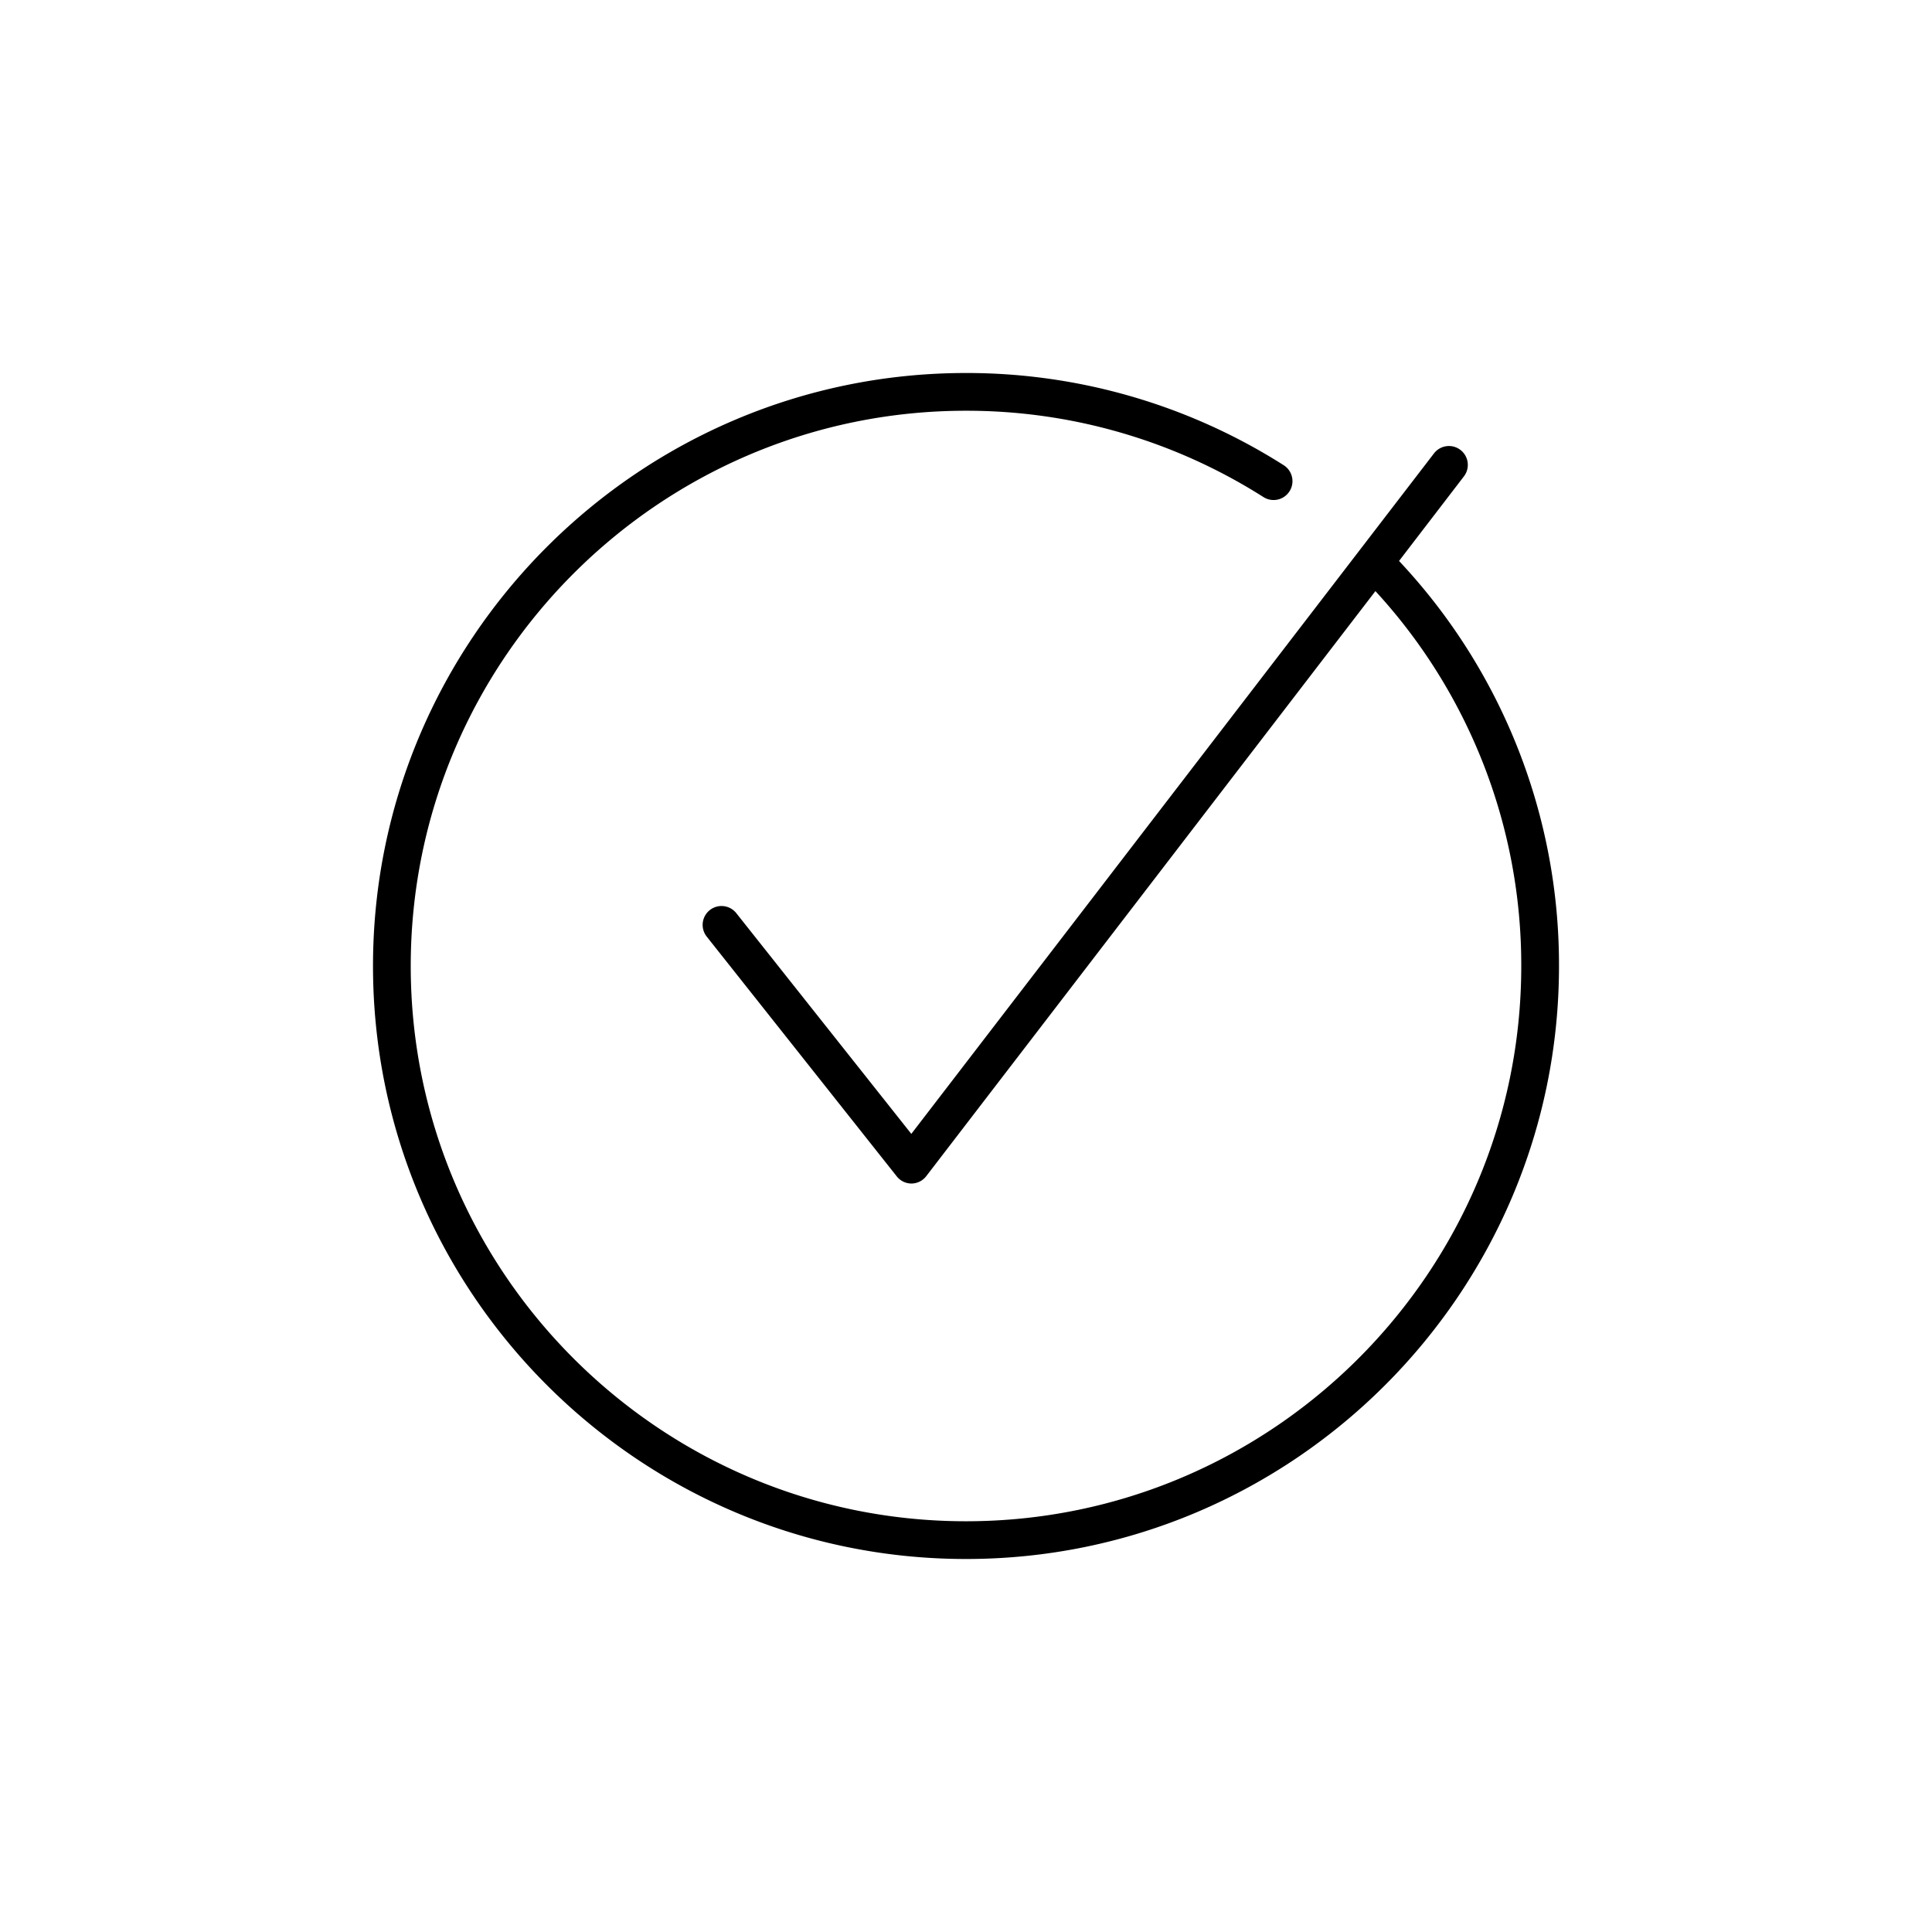
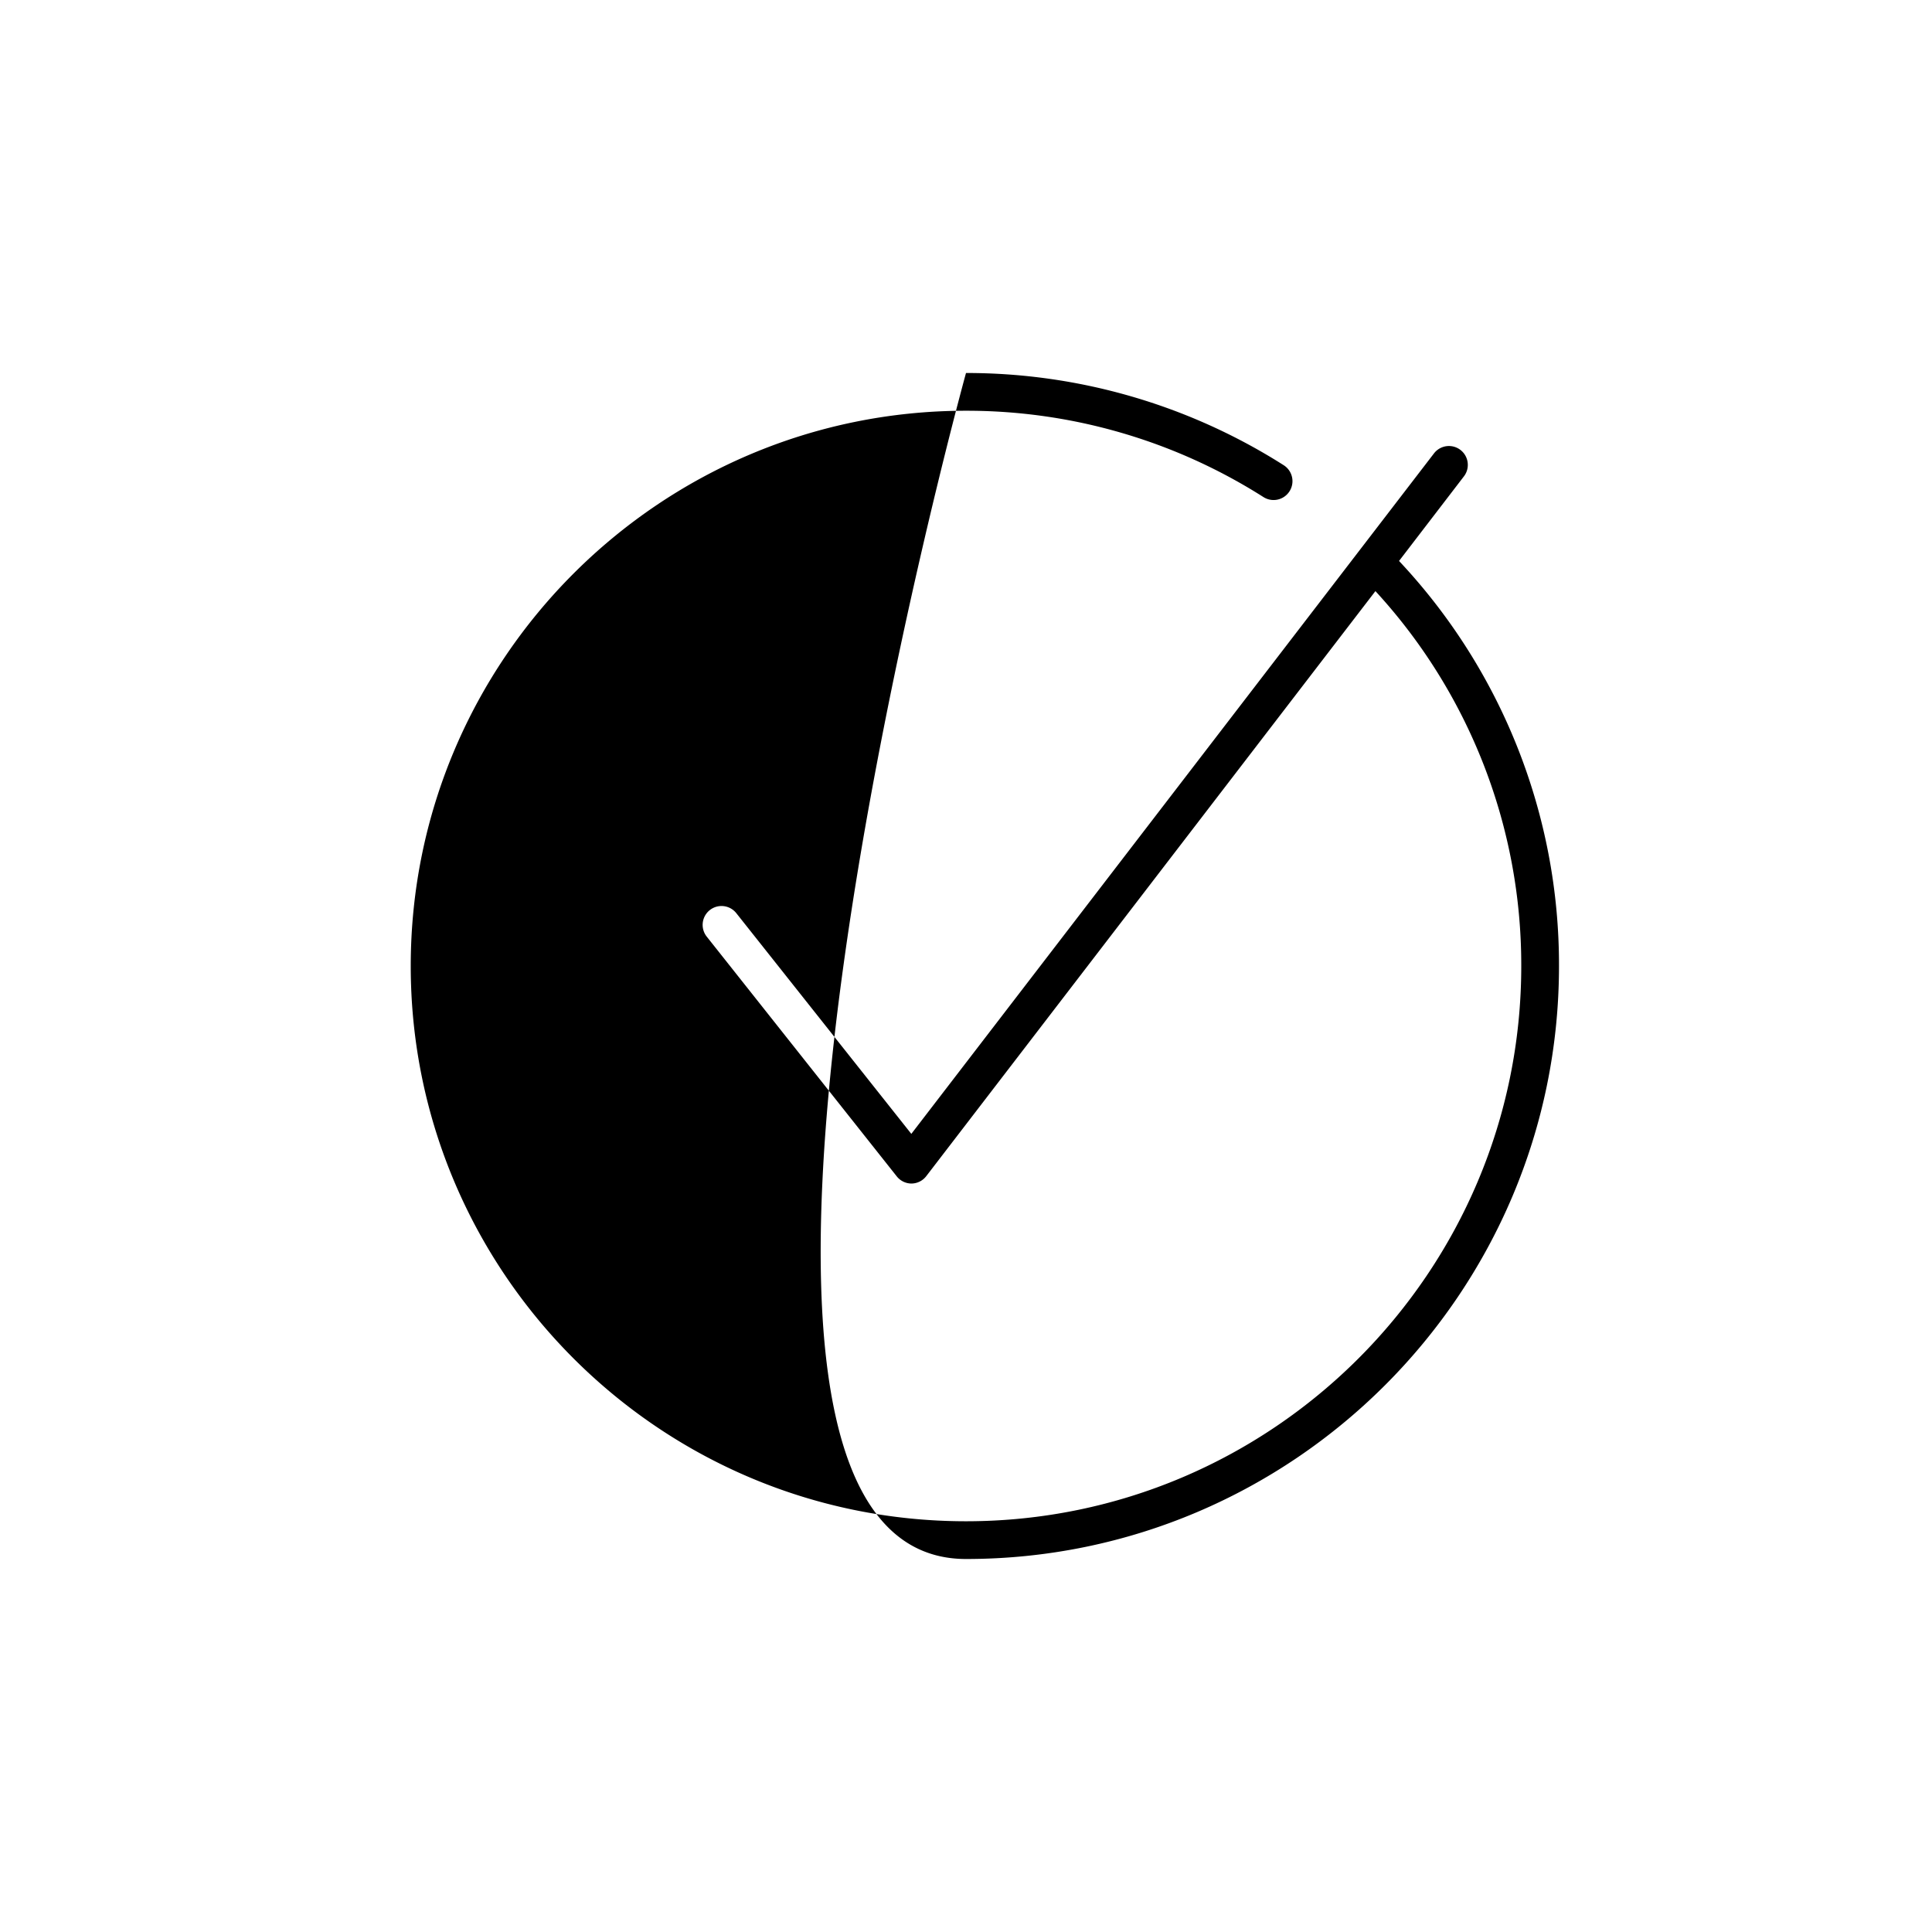
<svg xmlns="http://www.w3.org/2000/svg" id="Layer_2" data-name="Layer 2" viewBox="0 0 512 512">
-   <path d="M256,413.15c86.65,0,157.15-70.5,157.15-157.15a156.28,156.28,0,0,0-42.39-107.34L388,126.18a5,5,0,0,0-7.93-6.09L241.51,300.49,195.13,242a5,5,0,0,0-7.84,6.21l50.36,63.54a5,5,0,0,0,3.92,1.9h0a5,5,0,0,0,3.93-2l119-155A146.32,146.32,0,0,1,403.15,256c0,81.14-66,147.15-147.15,147.15S108.85,337.14,108.85,256s66-147.15,147.15-147.15a146.64,146.64,0,0,1,78.83,22.88,5,5,0,0,0,5.37-8.44A156.64,156.64,0,0,0,256,98.85c-86.65,0-157.15,70.5-157.15,157.15S169.35,413.15,256,413.15Z" />
+   <path d="M256,413.15c86.65,0,157.15-70.5,157.15-157.15a156.28,156.28,0,0,0-42.39-107.34L388,126.18a5,5,0,0,0-7.93-6.09L241.51,300.49,195.13,242a5,5,0,0,0-7.84,6.21l50.36,63.54a5,5,0,0,0,3.92,1.9h0a5,5,0,0,0,3.93-2l119-155A146.32,146.32,0,0,1,403.15,256c0,81.14-66,147.15-147.15,147.15S108.85,337.14,108.85,256s66-147.15,147.15-147.15a146.64,146.64,0,0,1,78.83,22.88,5,5,0,0,0,5.37-8.44A156.64,156.64,0,0,0,256,98.85S169.35,413.15,256,413.15Z" />
</svg>